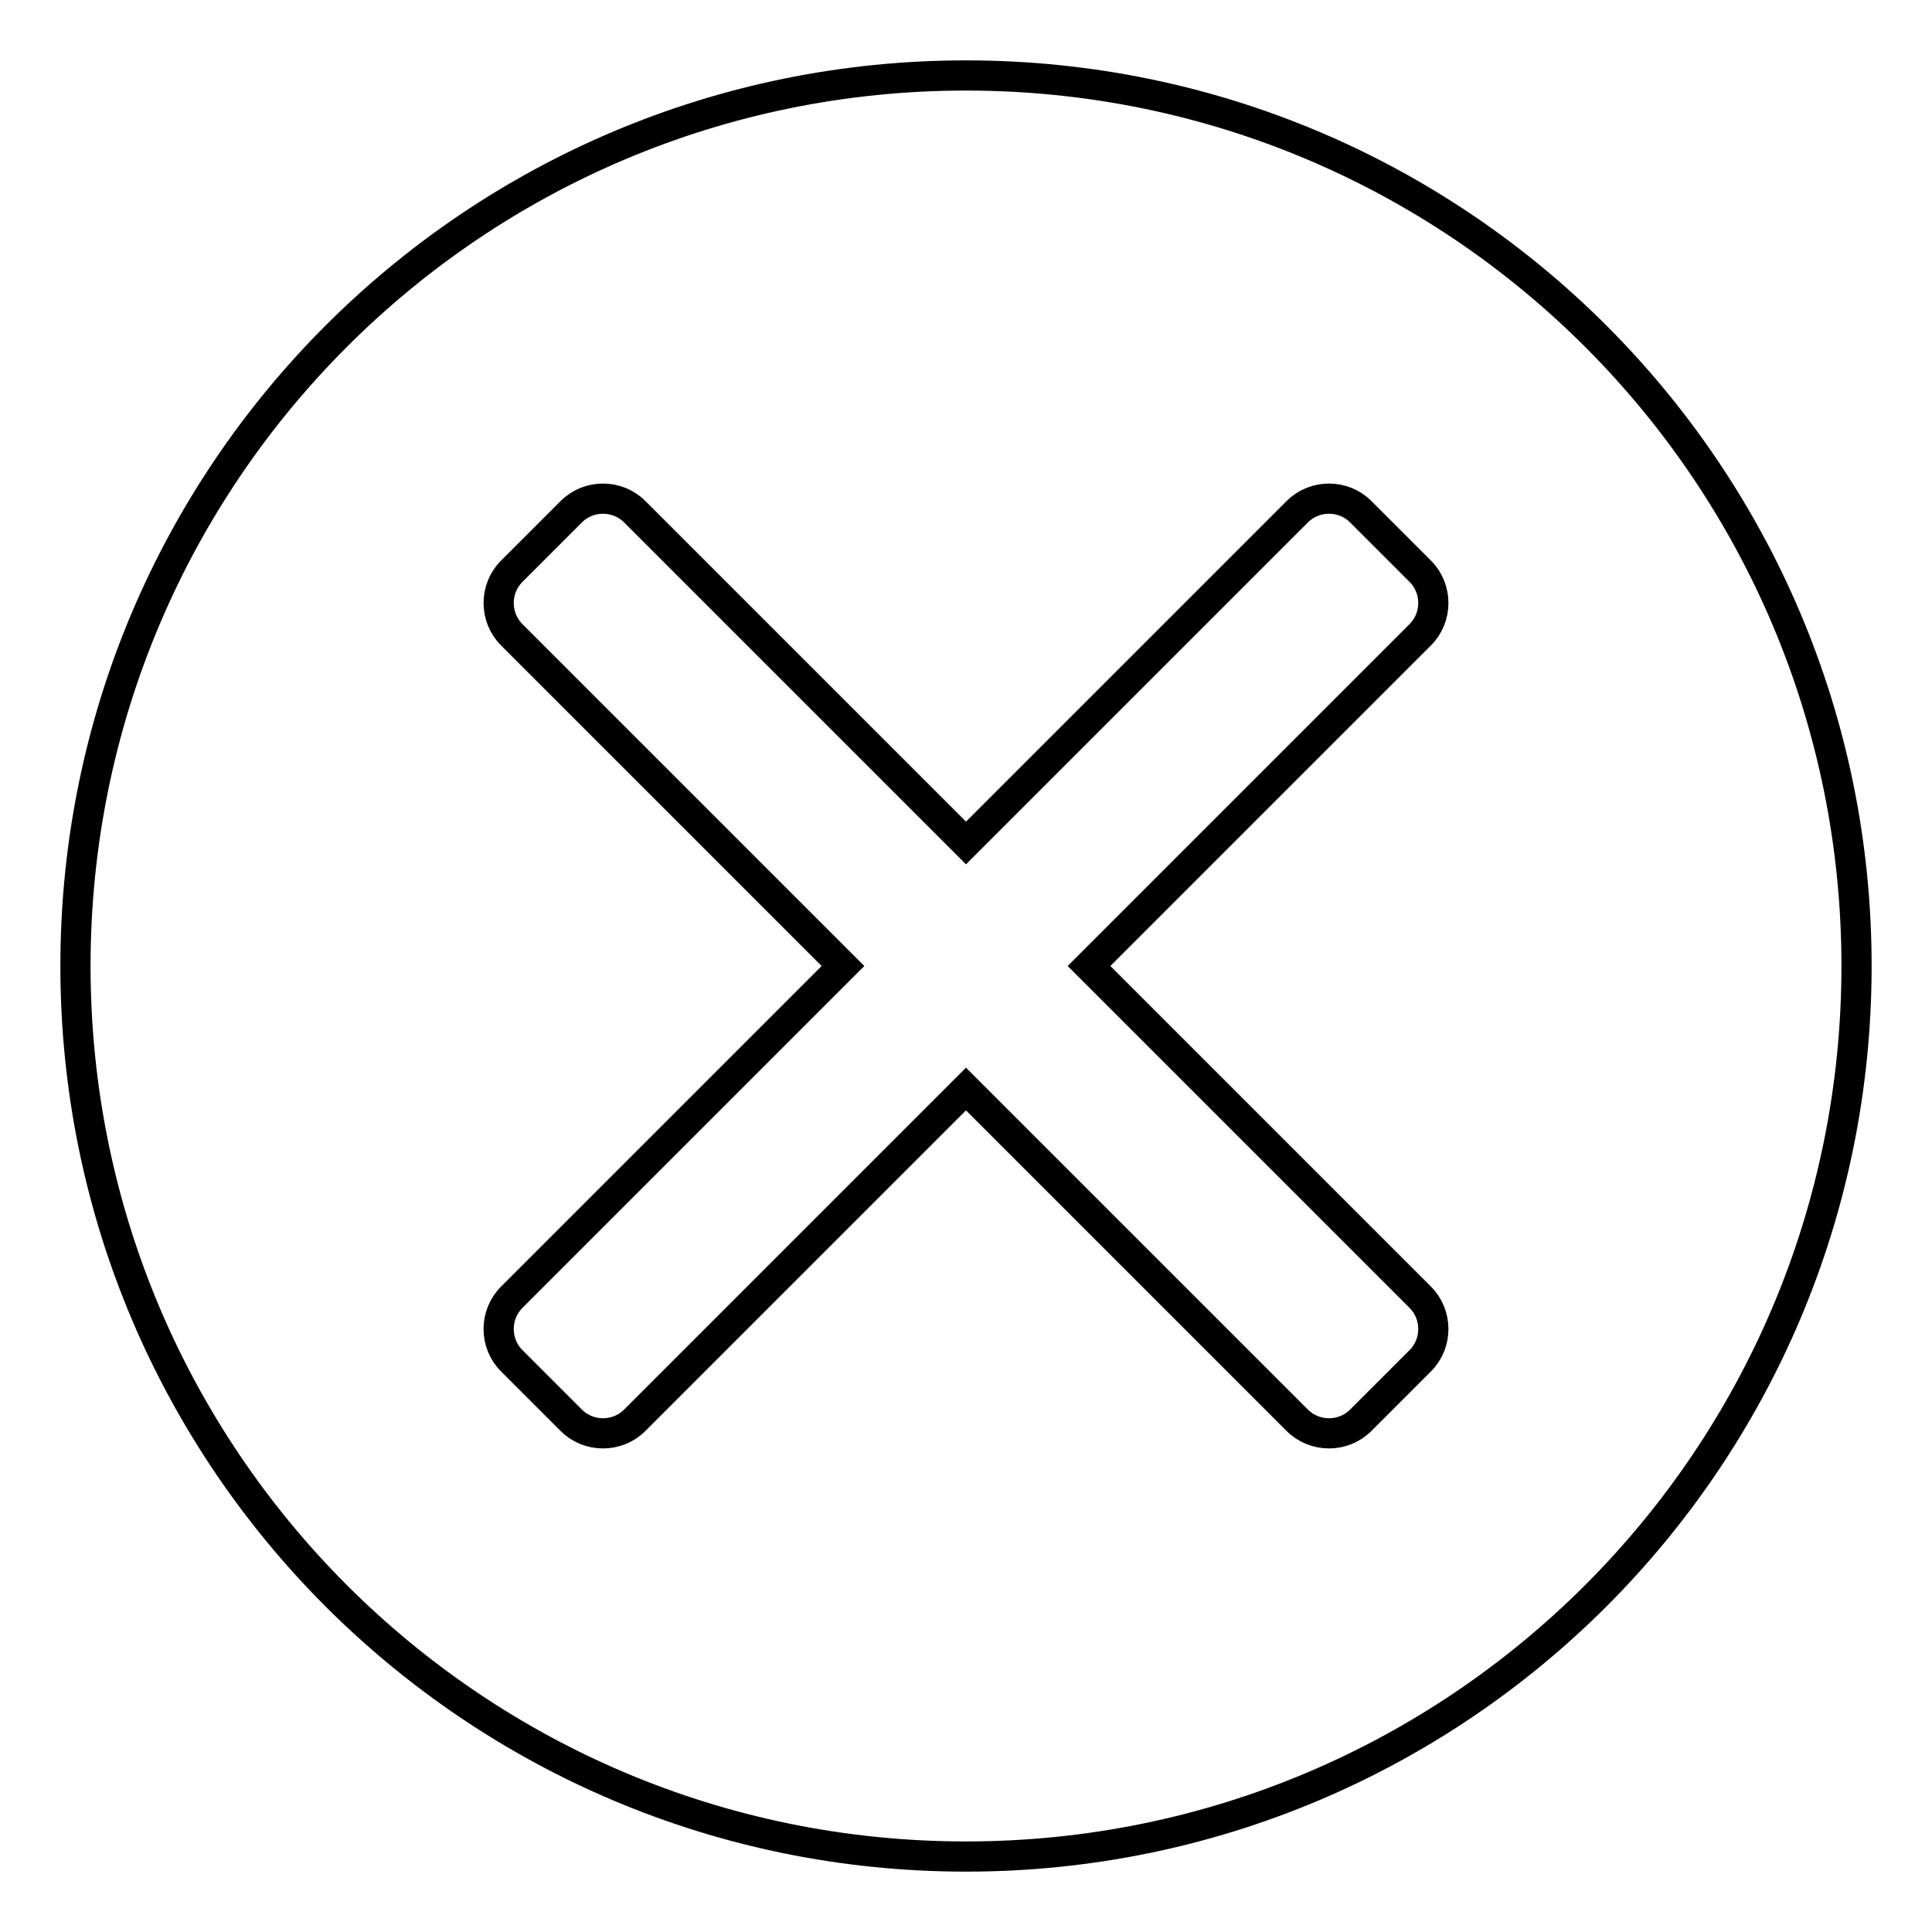
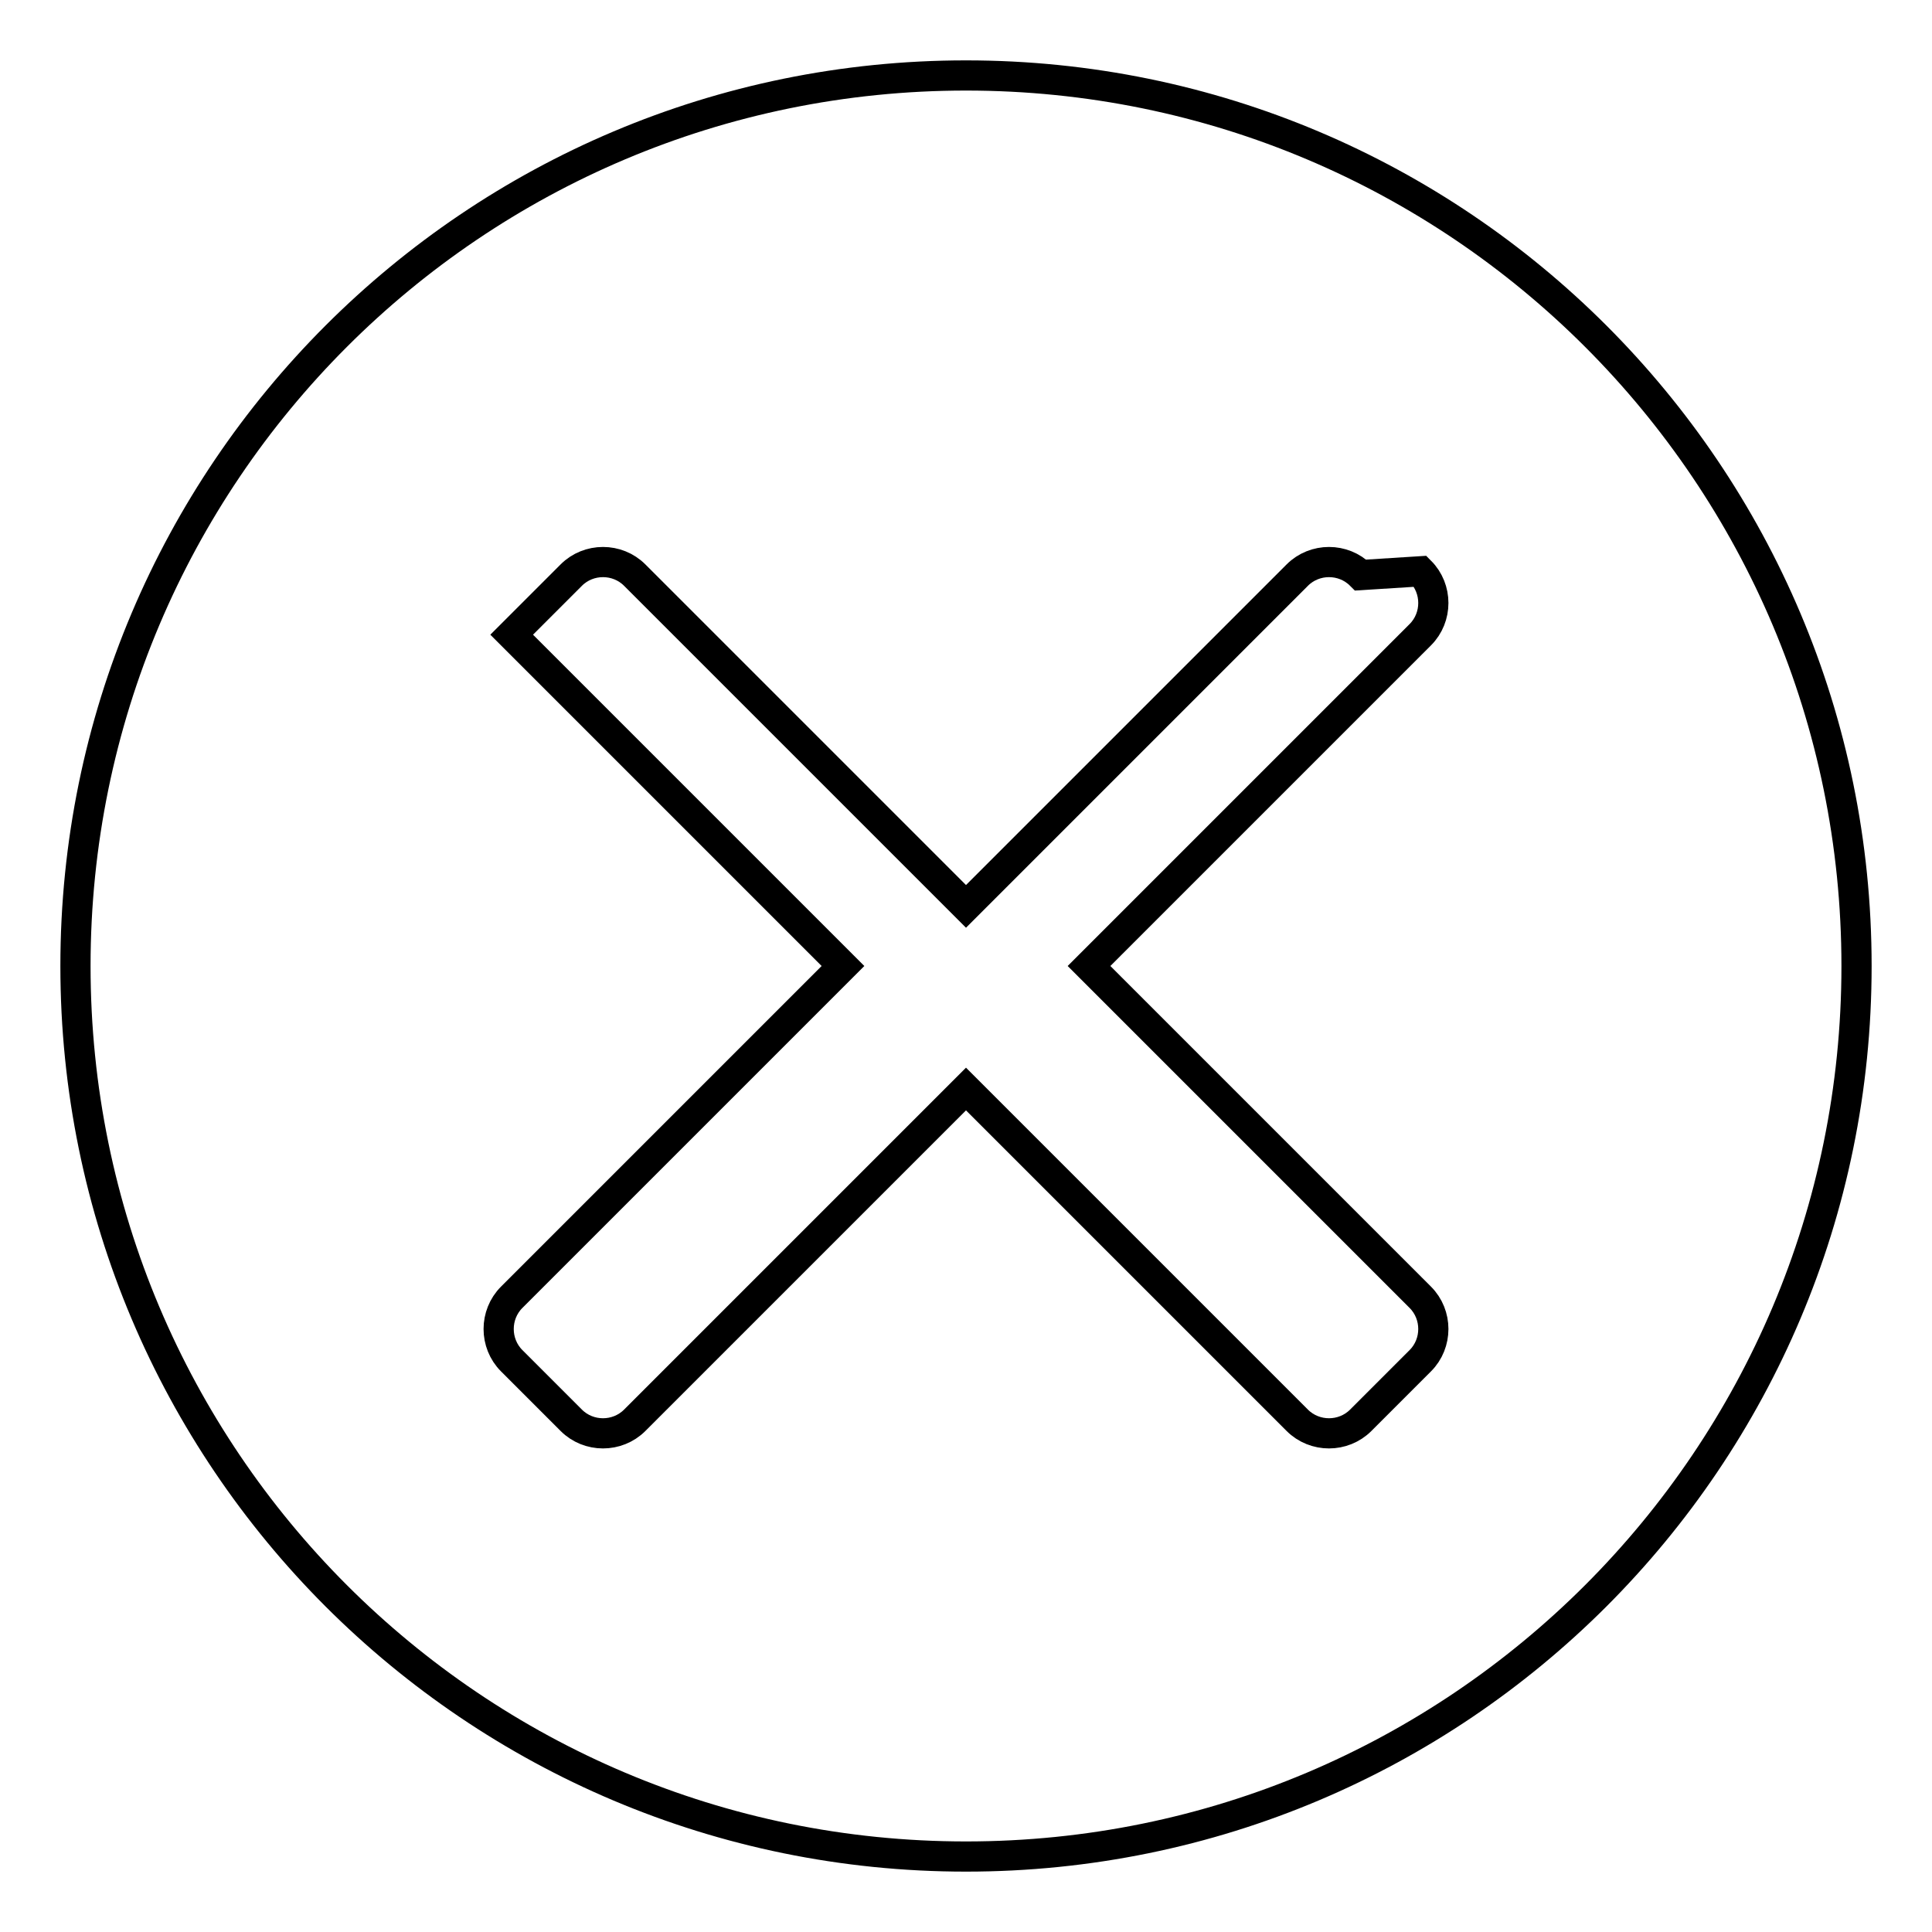
<svg xmlns="http://www.w3.org/2000/svg" version="1.1" x="0px" y="0px" viewBox="0 0 256 256" enable-background="new 0 0 256 256" xml:space="preserve">
  <g>
-     <path stroke-width="4" fill-opacity="0" stroke="#000000" d="M128,10C62.8,10,10,62.8,10,128s52.8,118,118,118c65.2,0,118-52.8,118-118S193.2,10,128,10z M188.2,75.7 c2.3,2.3,2.3,6.1,0,8.4L144.3,128l43.9,43.9c2.3,2.3,2.3,6.1,0,8.4l-7.9,7.9c-2.3,2.3-6.1,2.3-8.4,0L128,144.3l-43.9,43.9 c-2.3,2.3-6.1,2.3-8.4,0l-7.9-7.9c-2.3-2.3-2.3-6.1,0-8.4l43.9-43.9L67.8,84.1c-2.3-2.3-2.3-6.1,0-8.4l7.9-7.9 c2.3-2.3,6.1-2.3,8.4,0l43.9,43.9l43.9-43.9c2.3-2.3,6.1-2.3,8.4,0L188.2,75.7z" />
+     <path stroke-width="4" fill-opacity="0" stroke="#000000" d="M128,10C62.8,10,10,62.8,10,128s52.8,118,118,118c65.2,0,118-52.8,118-118S193.2,10,128,10z M188.2,75.7 c2.3,2.3,2.3,6.1,0,8.4L144.3,128l43.9,43.9c2.3,2.3,2.3,6.1,0,8.4l-7.9,7.9c-2.3,2.3-6.1,2.3-8.4,0L128,144.3l-43.9,43.9 c-2.3,2.3-6.1,2.3-8.4,0l-7.9-7.9c-2.3-2.3-2.3-6.1,0-8.4l43.9-43.9L67.8,84.1l7.9-7.9 c2.3-2.3,6.1-2.3,8.4,0l43.9,43.9l43.9-43.9c2.3-2.3,6.1-2.3,8.4,0L188.2,75.7z" />
  </g>
</svg>